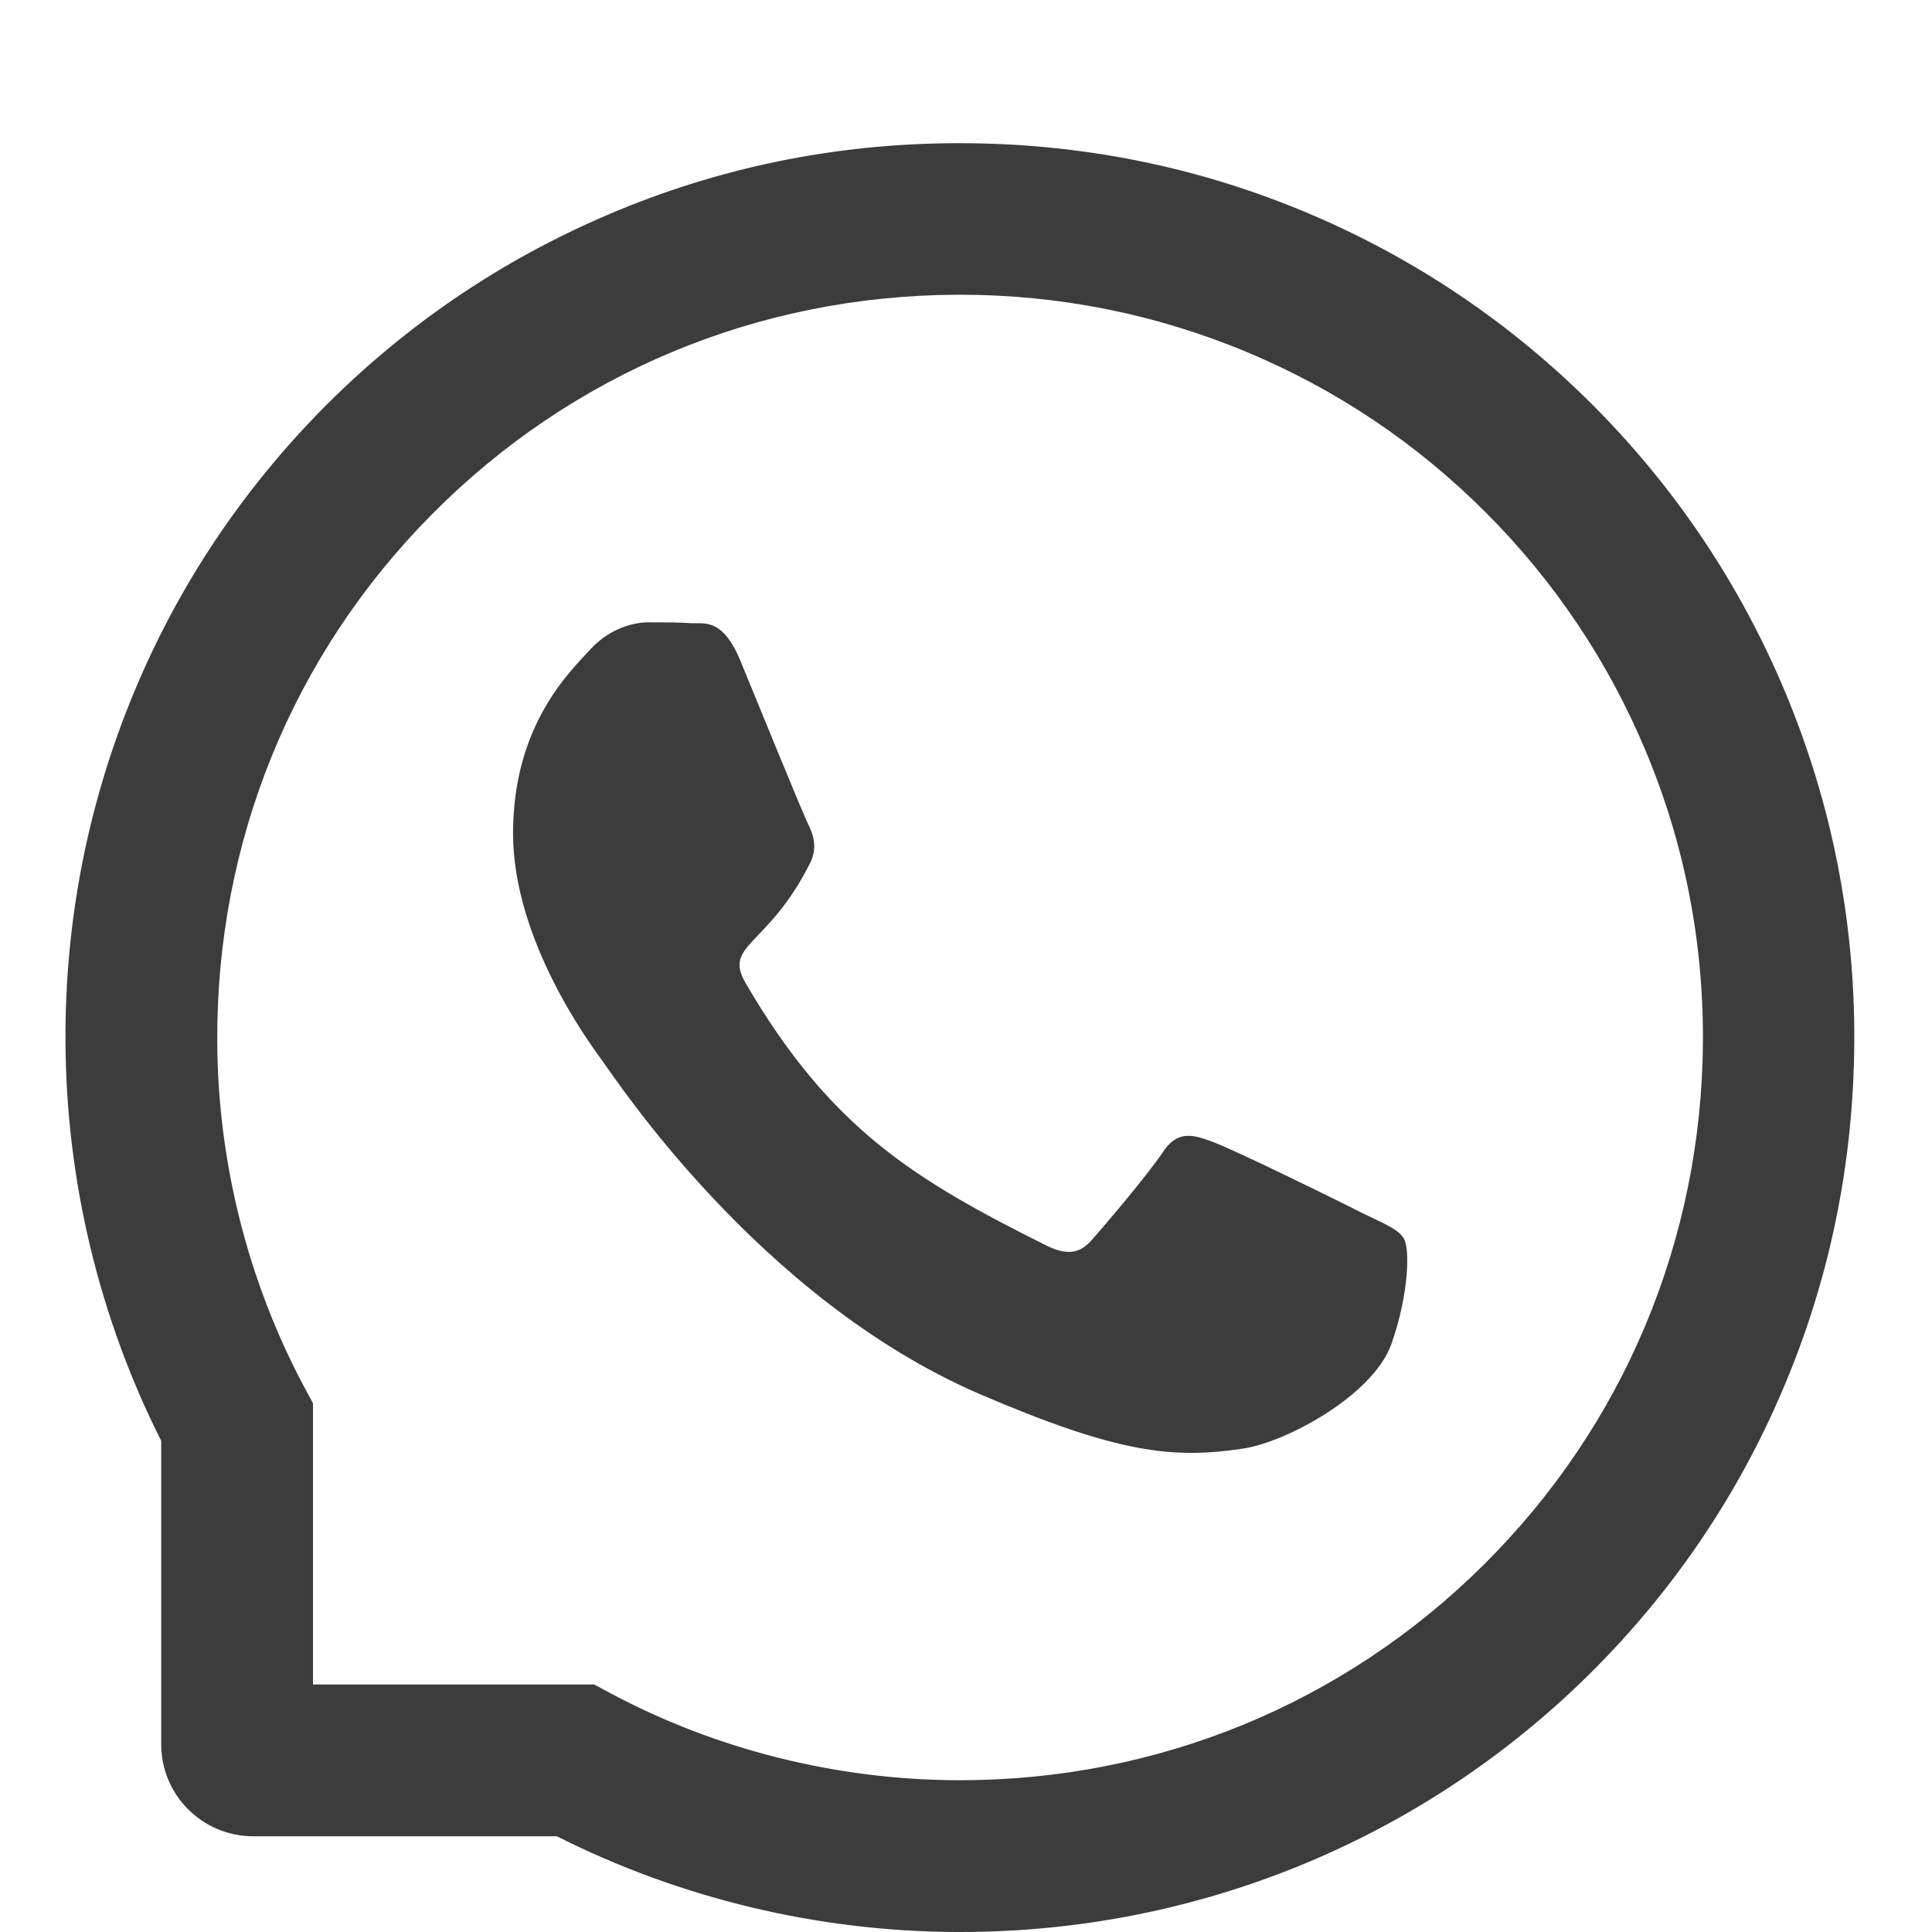
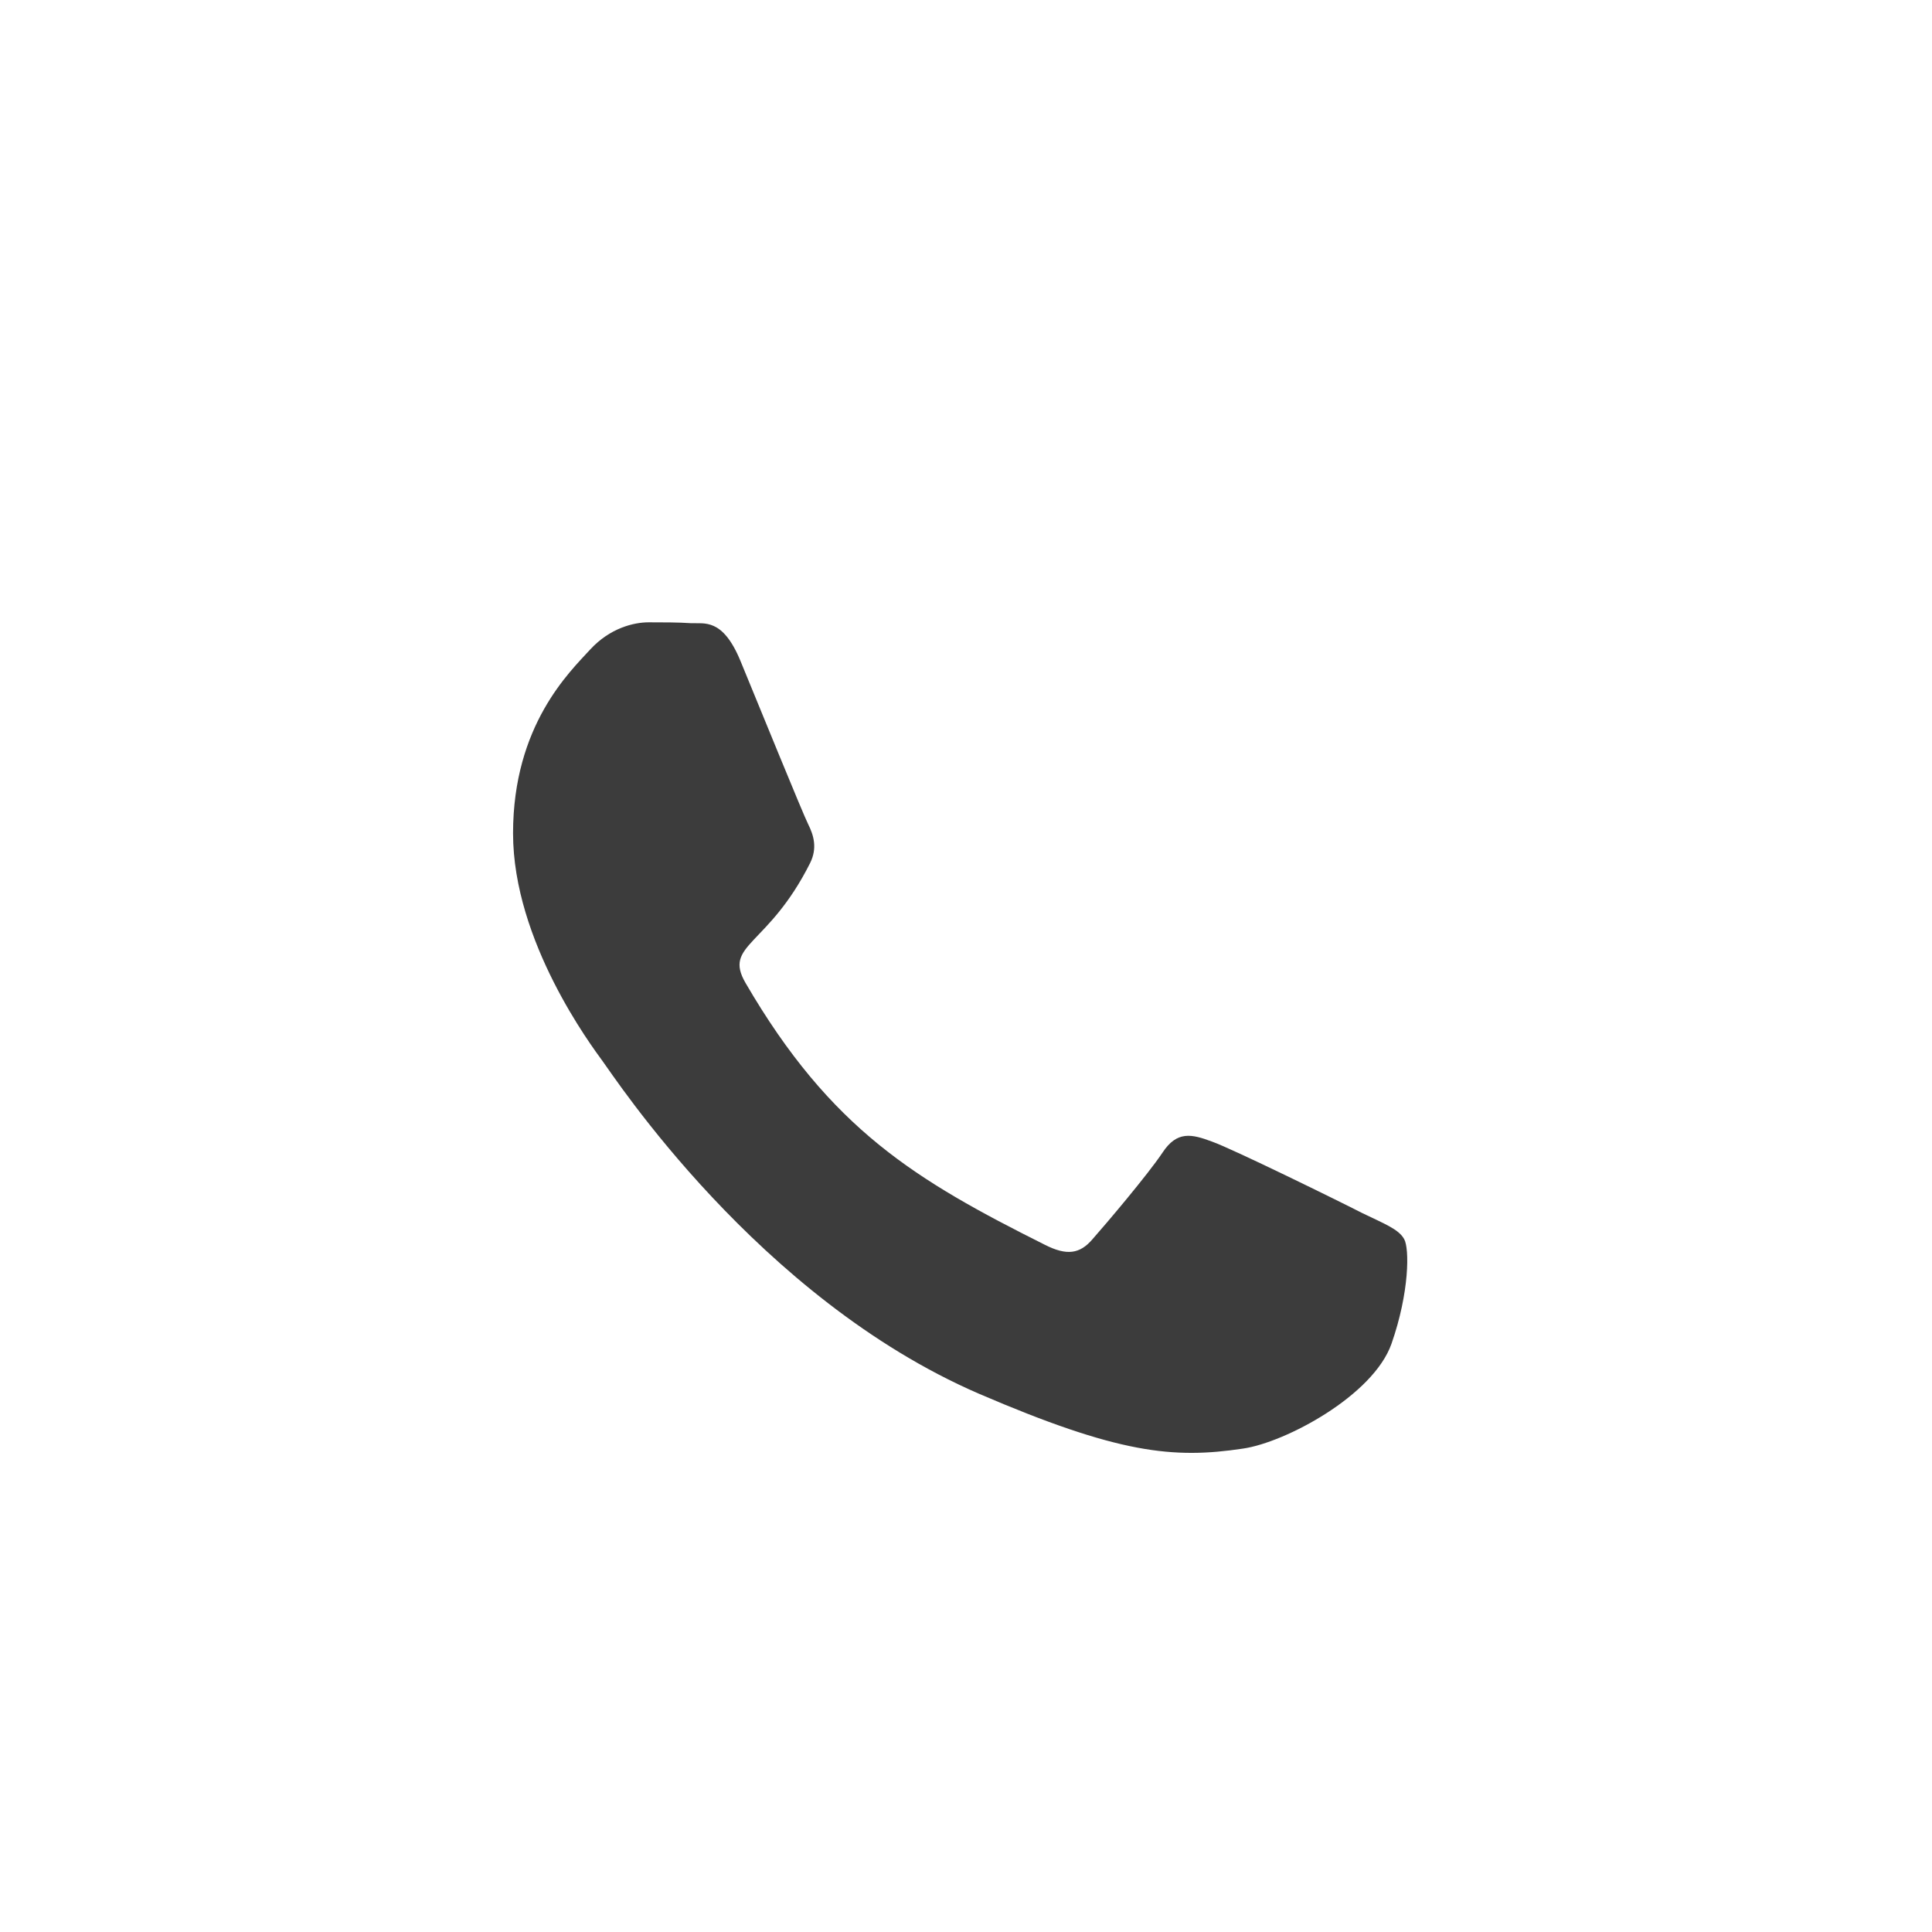
<svg xmlns="http://www.w3.org/2000/svg" width="9" height="9" viewBox="0 0 9 9" fill="none">
  <path d="M6.346 5.651C6.245 5.599 5.74 5.351 5.646 5.318C5.552 5.283 5.483 5.266 5.415 5.37C5.346 5.473 5.151 5.703 5.089 5.773C5.03 5.842 4.969 5.85 4.868 5.799C4.265 5.497 3.87 5.261 3.473 4.579C3.368 4.398 3.578 4.411 3.774 4.02C3.808 3.951 3.791 3.892 3.765 3.84C3.739 3.788 3.534 3.284 3.449 3.078C3.366 2.878 3.281 2.906 3.218 2.903C3.159 2.899 3.091 2.899 3.022 2.899C2.953 2.899 2.842 2.925 2.749 3.026C2.655 3.129 2.39 3.378 2.39 3.882C2.39 4.386 2.757 4.874 2.807 4.943C2.859 5.012 3.53 6.046 4.559 6.492C5.21 6.772 5.465 6.797 5.791 6.748C5.989 6.719 6.397 6.501 6.482 6.26C6.566 6.02 6.566 5.815 6.541 5.772C6.516 5.726 6.447 5.7 6.346 5.651Z" fill="#3C3C3C" />
-   <path d="M8.314 3.219C8.104 2.719 7.803 2.271 7.419 1.886C7.035 1.502 6.586 1.2 6.086 0.99C5.574 0.775 5.031 0.667 4.471 0.667H4.453C3.889 0.669 3.343 0.781 2.83 1.001C2.334 1.213 1.89 1.514 1.509 1.898C1.129 2.282 0.83 2.729 0.624 3.226C0.41 3.741 0.302 4.289 0.305 4.853C0.308 5.498 0.462 6.139 0.751 6.712V8.126C0.751 8.362 0.943 8.554 1.179 8.554H2.594C3.167 8.843 3.807 8.997 4.453 9H4.472C5.029 9 5.57 8.892 6.079 8.681C6.576 8.474 7.023 8.176 7.407 7.796C7.791 7.415 8.093 6.971 8.304 6.475C8.524 5.961 8.635 5.416 8.638 4.852C8.641 4.286 8.531 3.736 8.314 3.219ZM6.909 7.292C6.257 7.938 5.392 8.293 4.471 8.293H4.456C3.895 8.29 3.338 8.151 2.846 7.889L2.768 7.847H1.458V6.537L1.416 6.459C1.154 5.967 1.014 5.41 1.012 4.849C1.008 3.922 1.362 3.051 2.012 2.396C2.662 1.74 3.529 1.377 4.457 1.373H4.472C4.937 1.373 5.388 1.464 5.813 1.642C6.228 1.816 6.6 2.066 6.92 2.386C7.239 2.705 7.49 3.078 7.664 3.493C7.845 3.923 7.935 4.379 7.933 4.849C7.928 5.775 7.564 6.643 6.909 7.292Z" fill="#3C3C3C" />
</svg>